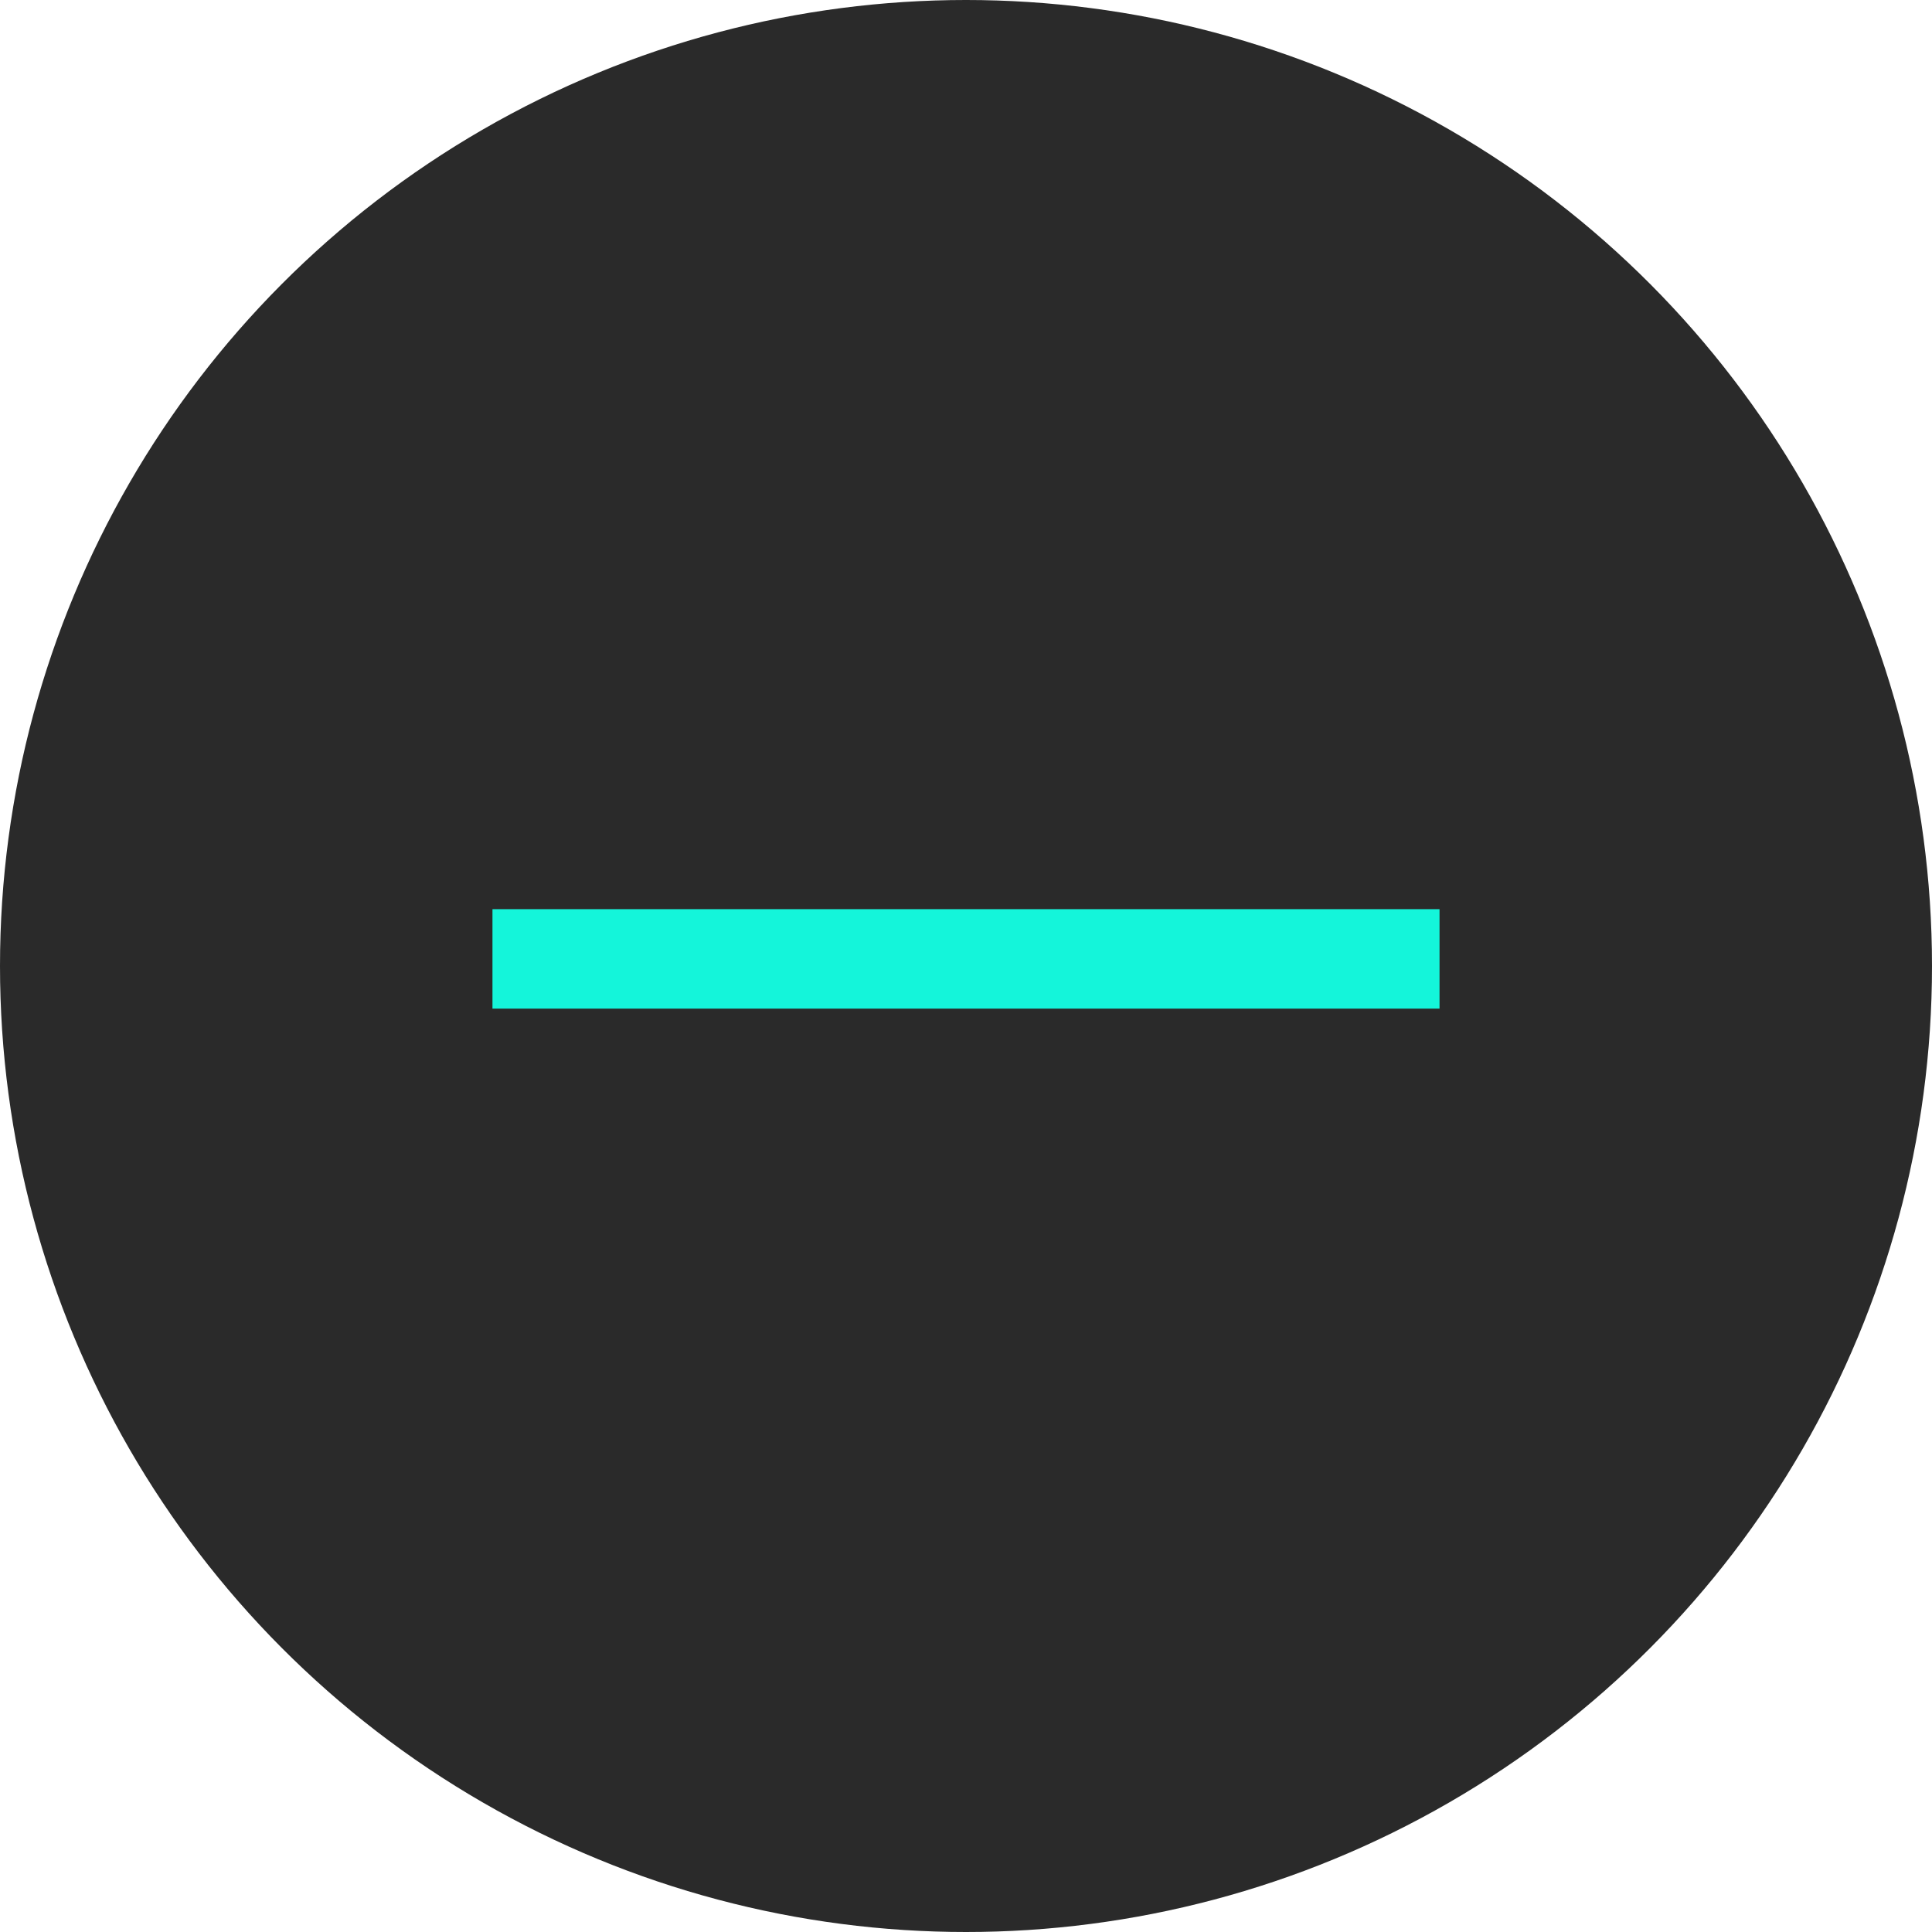
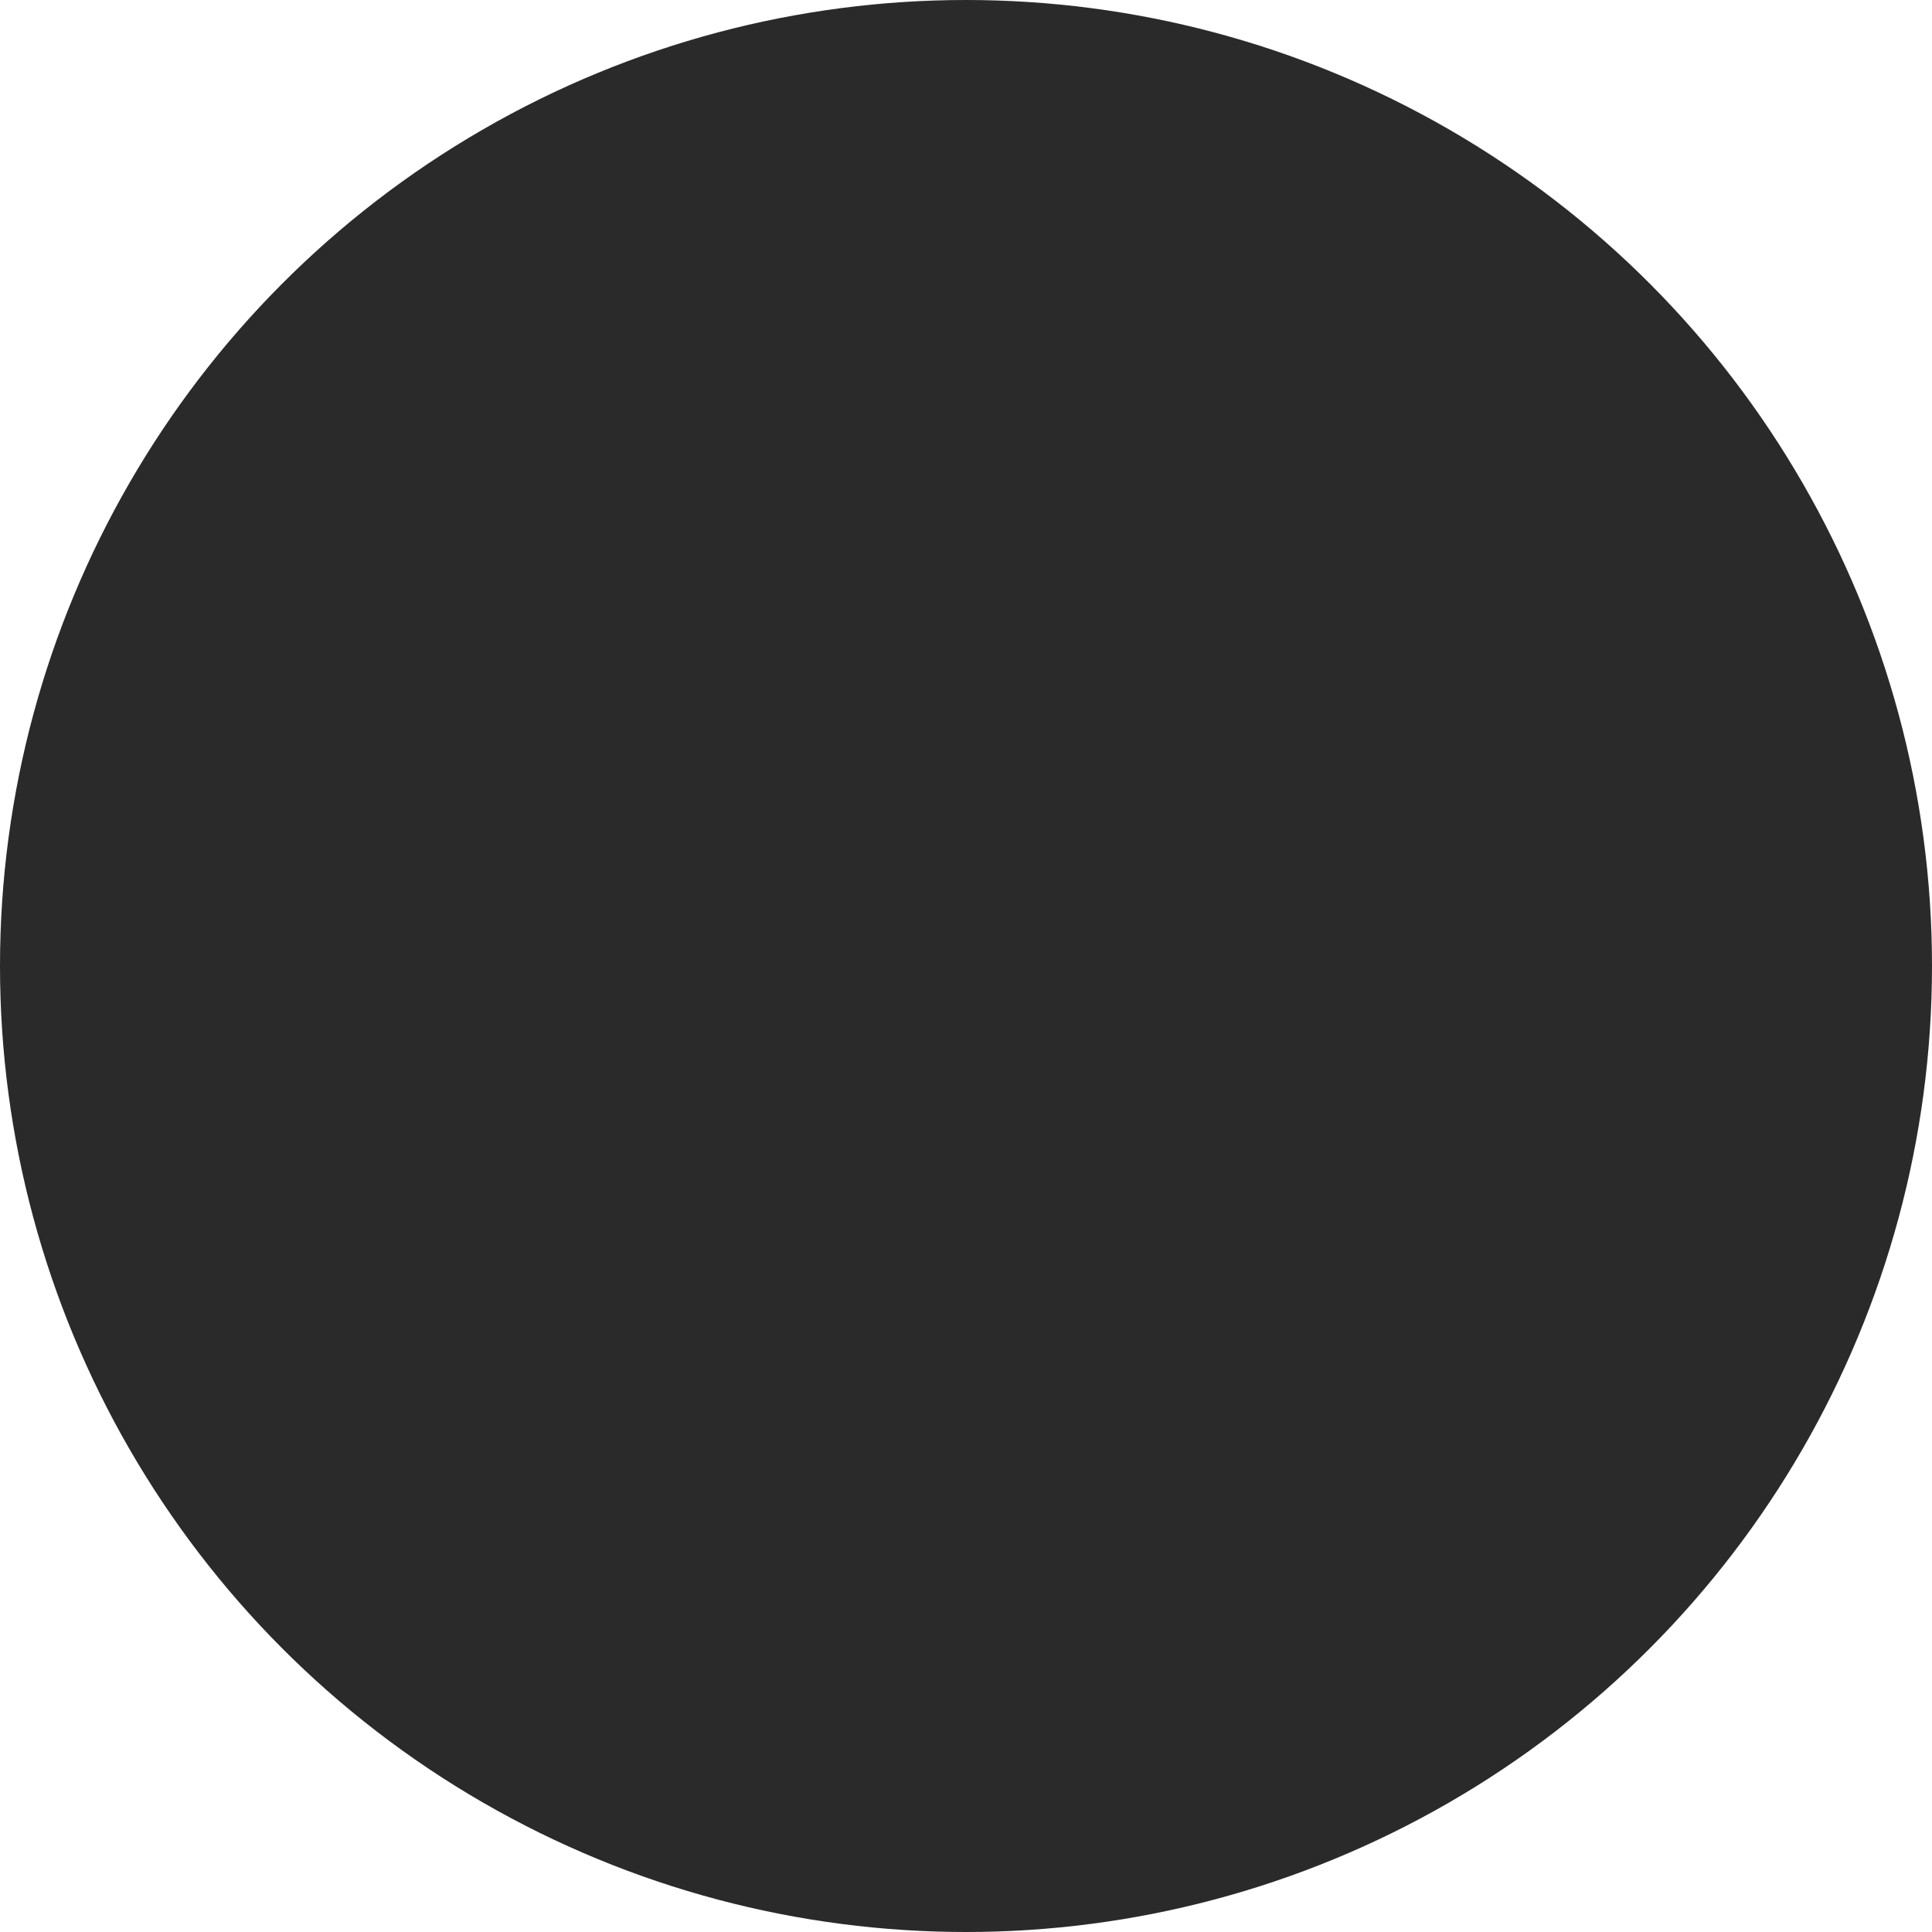
<svg xmlns="http://www.w3.org/2000/svg" fill="none" height="51" viewBox="0 0 51 51" width="51">
  <circle cx="25.5" cy="25.5" fill="#2a2a2a" r="25.5" />
-   <path d="m38 24h-25v2.625h25z" fill="#14f5da" />
</svg>